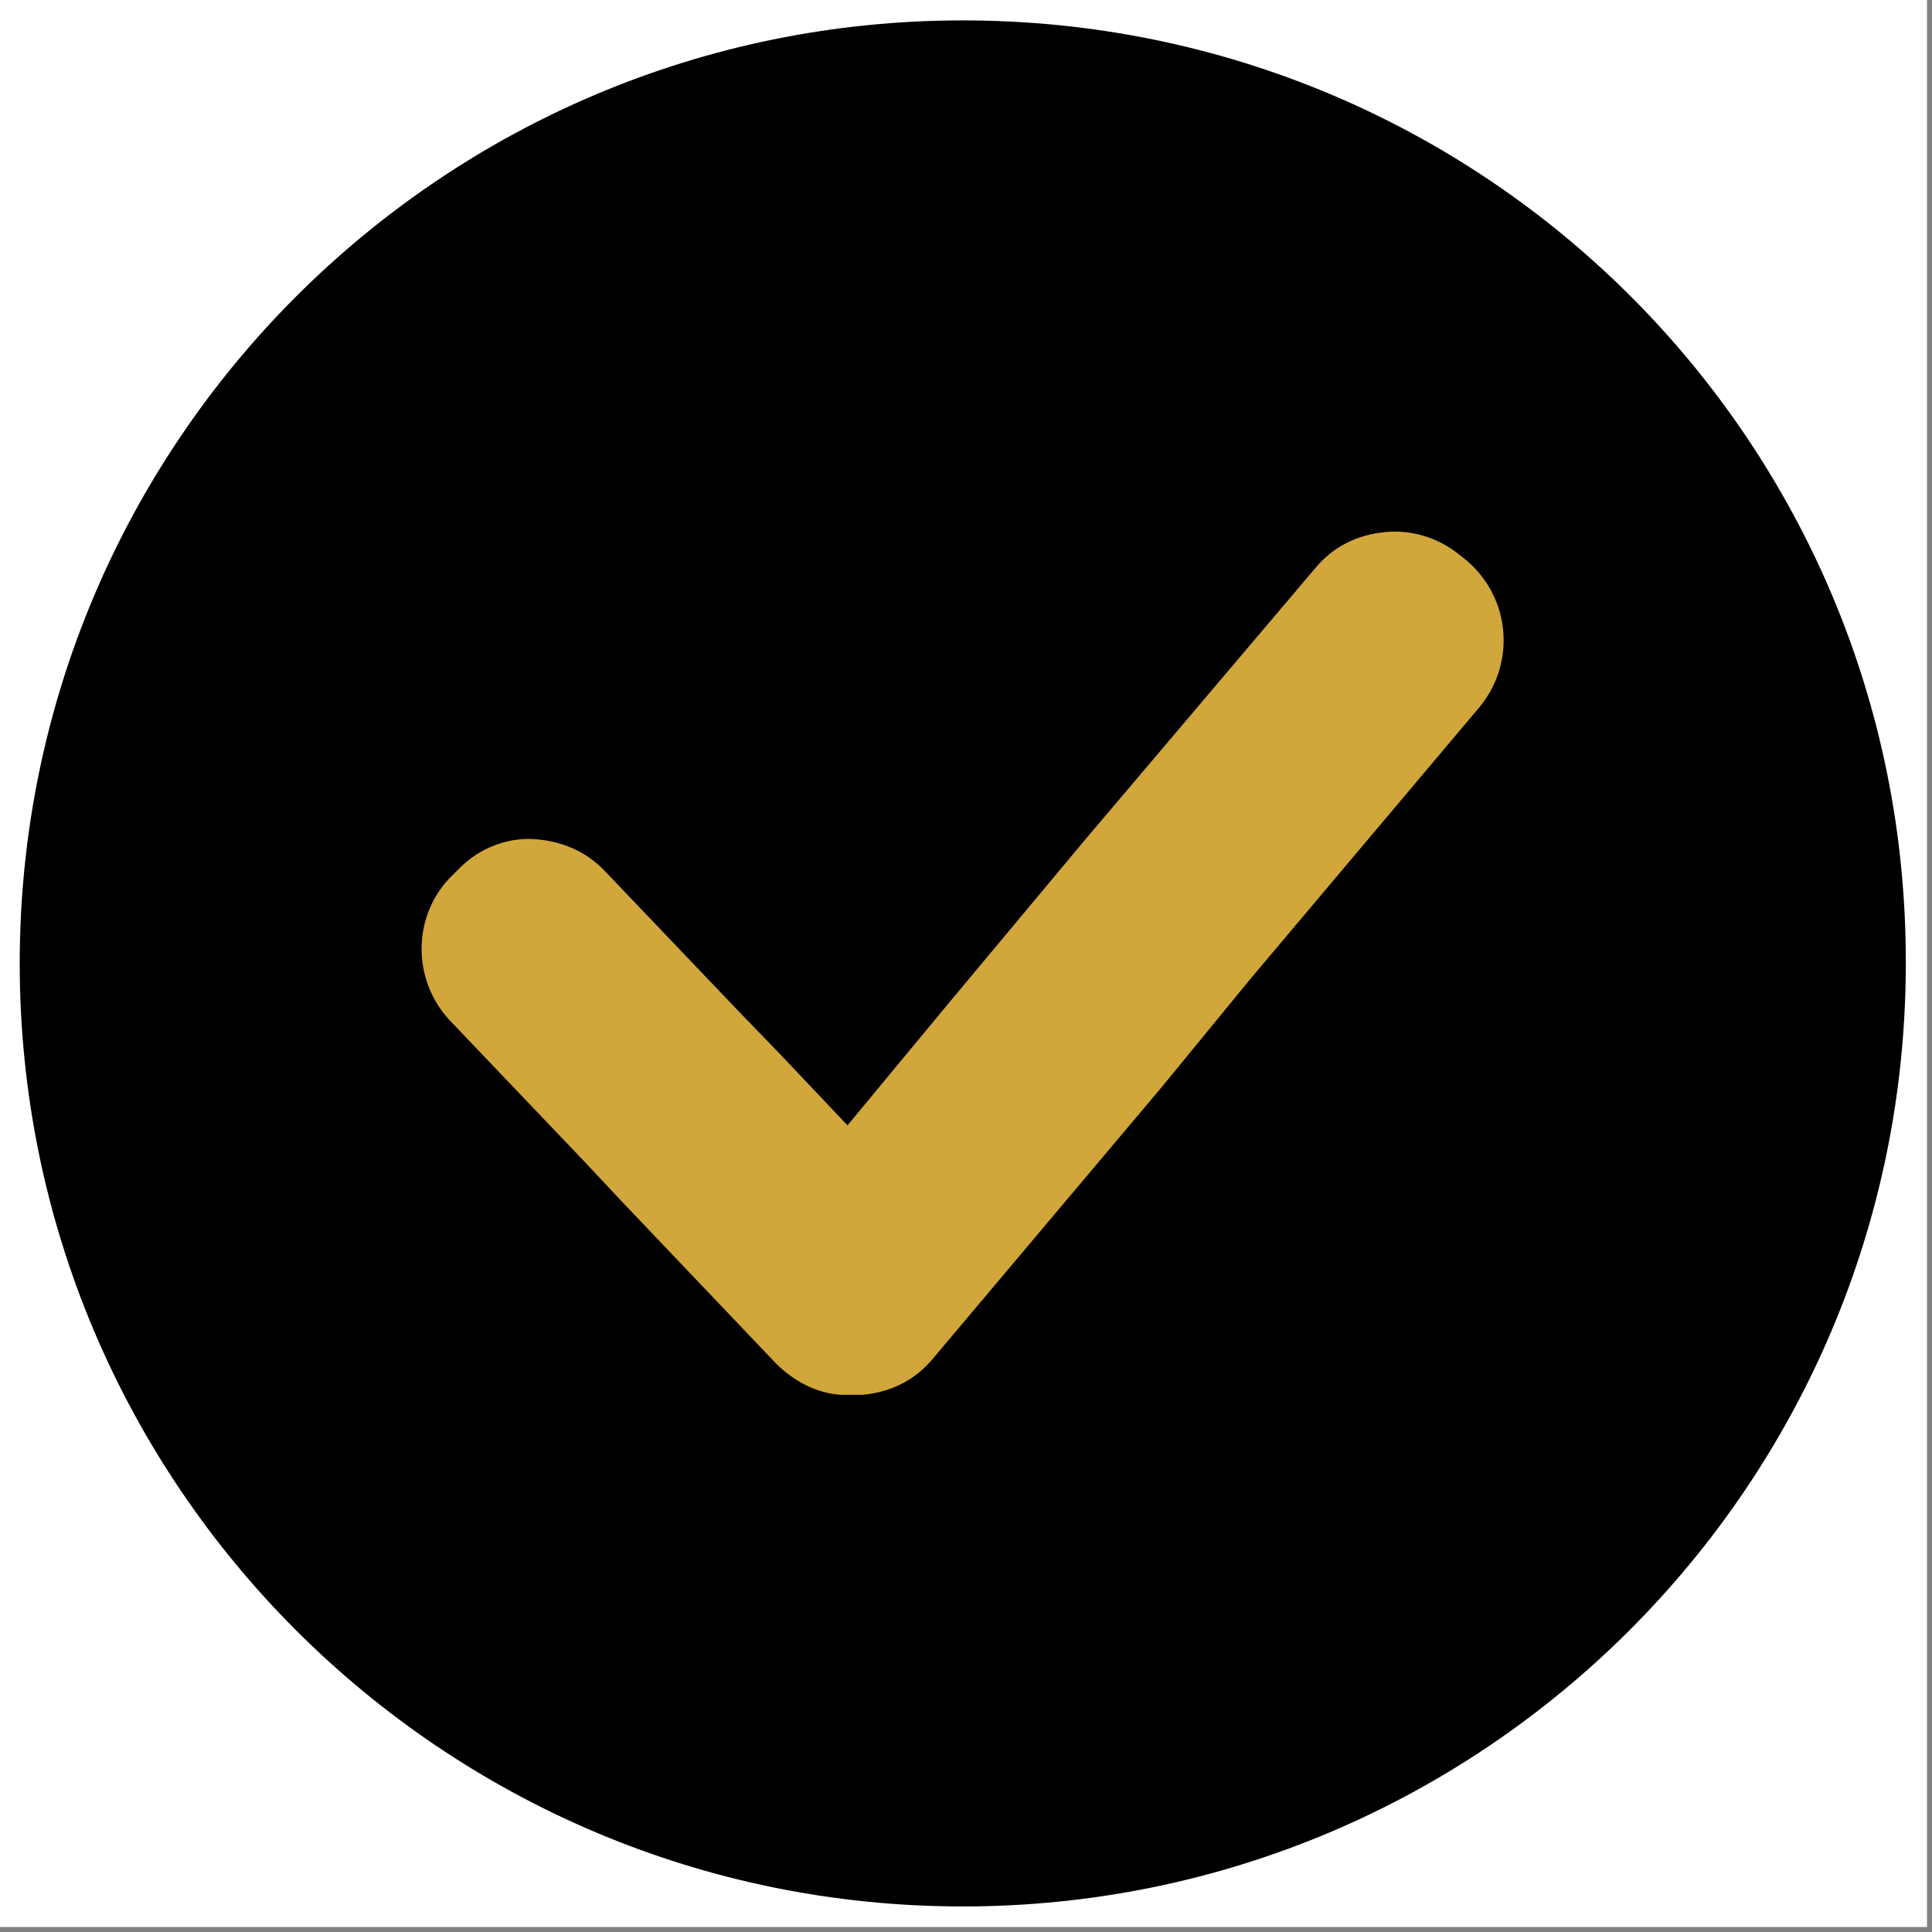
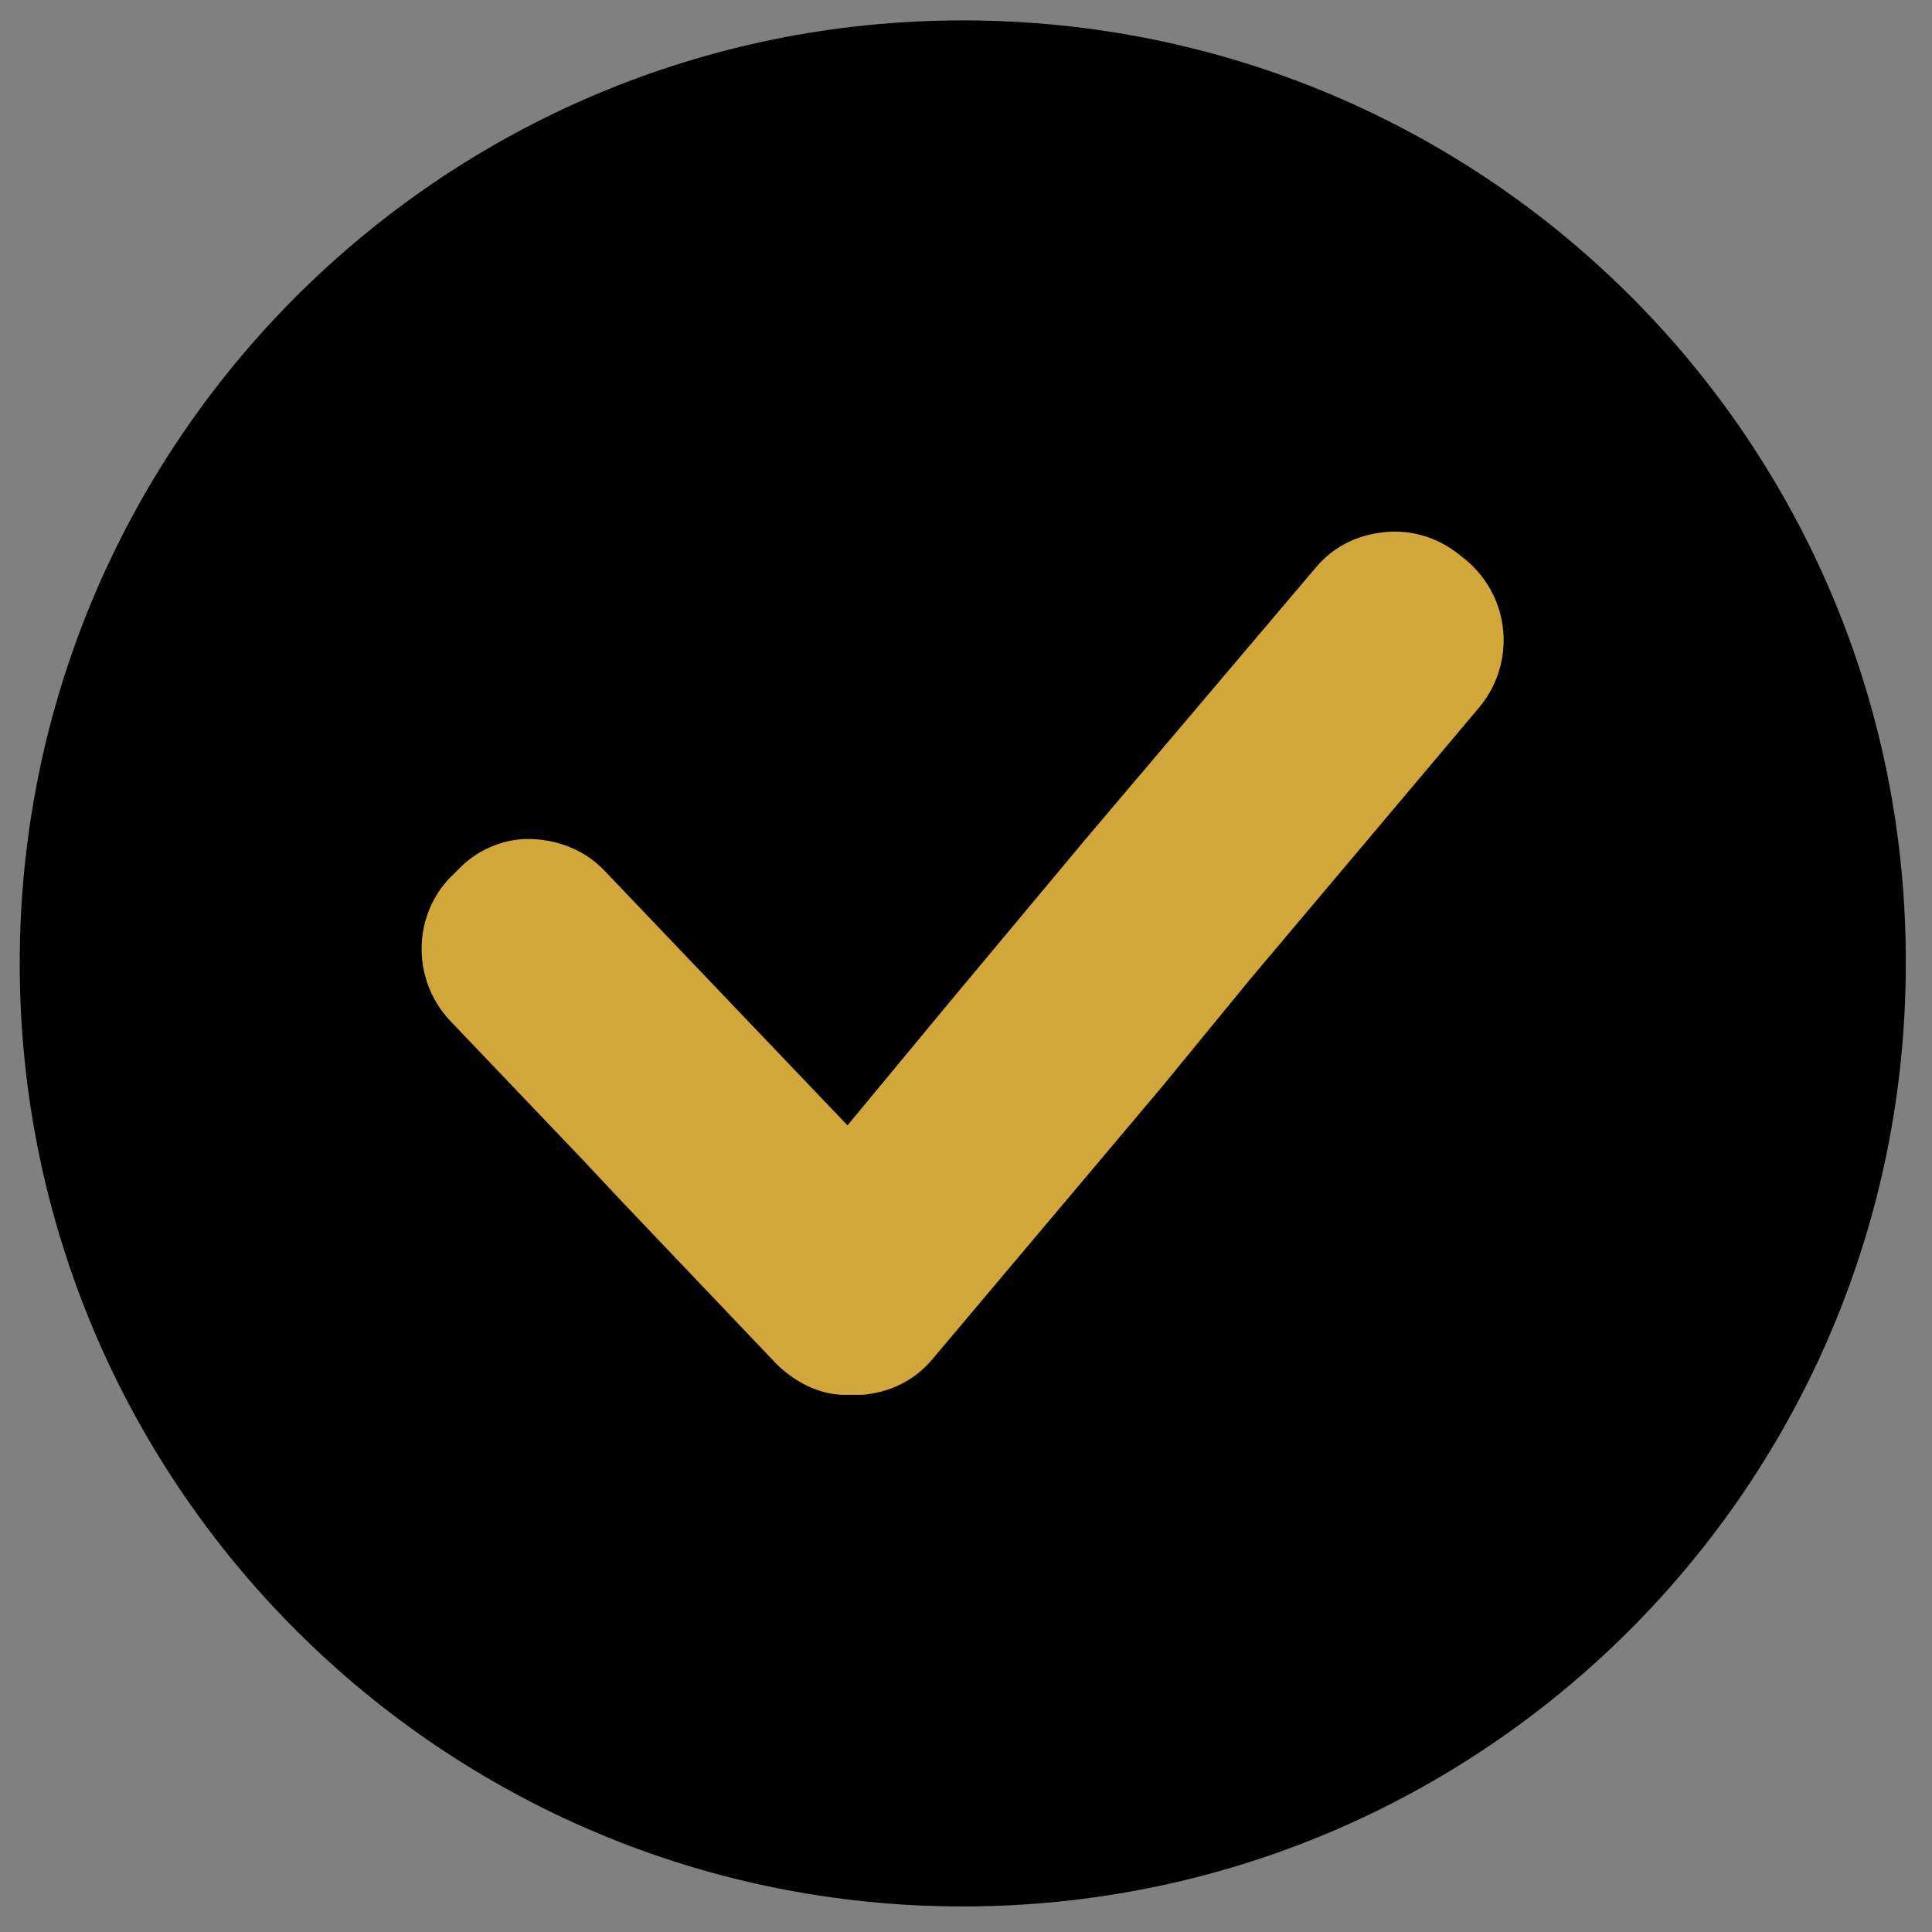
<svg xmlns="http://www.w3.org/2000/svg" version="1.2" preserveAspectRatio="xMidYMid meet" height="250" viewBox="0 0 187.5 187.5" zoomAndPan="magnify" width="250">
  <rect x="0" y="0" width="187.5" height="187.5" fill="#808080" stroke="none" />
  <defs>
    <clipPath id="33b4701998">
      <path d="M 1.914 1.914 L 185 1.914 L 185 185.176 L 1.914 185.176 Z M 1.914 1.914" />
    </clipPath>
  </defs>
  <g id="ebd33bd369">
-     <path d="M 0 0 L 187 0 L 187 187 L 0 187 Z M 0 0" style="stroke:none;fill-rule:nonzero;fill:#ffffff;fill-opacity:1;" />
-     <path d="M 0 0 L 187 0 L 187 187 L 0 187 Z M 0 0" style="stroke:none;fill-rule:nonzero;fill:#ffffff;fill-opacity:1;" />
    <g clip-path="url(#33b4701998)" clip-rule="nonzero">
      <path d="M 93.438 1.98 C 42.898 1.98 1.914 42.961 1.914 93.5 C 1.914 144.039 42.898 185.02 93.438 185.02 C 143.973 185.02 184.957 144.039 184.957 93.5 C 185.082 42.961 144.227 1.98 93.438 1.98 Z M 93.438 1.98" style="stroke:none;fill-rule:nonzero;fill:#000000;fill-opacity:1;" />
    </g>
-     <path d="M 142.34 54.402 L 141.711 53.898 C 139.574 52.141 136.934 51.387 134.422 51.637 C 131.781 51.887 129.391 53.02 127.633 55.156 L 105.254 81.559 L 91.93 97.523 L 82.25 109.215 L 75.586 102.176 L 71.812 98.277 L 58.738 84.574 C 56.855 82.562 54.34 81.559 51.699 81.43 C 49.184 81.305 46.543 82.312 44.66 84.195 L 44.031 84.824 C 40.008 88.598 39.883 95.008 43.652 99.031 L 56.602 112.609 L 60.375 116.633 L 75.332 132.348 C 77.094 134.105 79.355 135.238 81.621 135.363 C 81.746 135.363 81.746 135.363 81.871 135.363 C 81.996 135.363 82.121 135.363 82.375 135.363 C 82.375 135.363 82.375 135.363 82.5 135.363 C 82.875 135.363 83.254 135.363 83.758 135.363 C 86.398 135.113 88.785 133.98 90.547 131.844 L 112.797 105.441 L 121.348 95.008 L 143.598 68.609 C 147.117 64.332 146.613 58.047 142.34 54.402 Z M 142.34 54.402" style="stroke:none;fill-rule:nonzero;fill:#d1a63b;fill-opacity:1;" />
+     <path d="M 142.34 54.402 L 141.711 53.898 C 139.574 52.141 136.934 51.387 134.422 51.637 C 131.781 51.887 129.391 53.02 127.633 55.156 L 105.254 81.559 L 91.93 97.523 L 82.25 109.215 L 71.812 98.277 L 58.738 84.574 C 56.855 82.562 54.34 81.559 51.699 81.43 C 49.184 81.305 46.543 82.312 44.66 84.195 L 44.031 84.824 C 40.008 88.598 39.883 95.008 43.652 99.031 L 56.602 112.609 L 60.375 116.633 L 75.332 132.348 C 77.094 134.105 79.355 135.238 81.621 135.363 C 81.746 135.363 81.746 135.363 81.871 135.363 C 81.996 135.363 82.121 135.363 82.375 135.363 C 82.375 135.363 82.375 135.363 82.5 135.363 C 82.875 135.363 83.254 135.363 83.758 135.363 C 86.398 135.113 88.785 133.98 90.547 131.844 L 112.797 105.441 L 121.348 95.008 L 143.598 68.609 C 147.117 64.332 146.613 58.047 142.34 54.402 Z M 142.34 54.402" style="stroke:none;fill-rule:nonzero;fill:#d1a63b;fill-opacity:1;" />
  </g>
</svg>